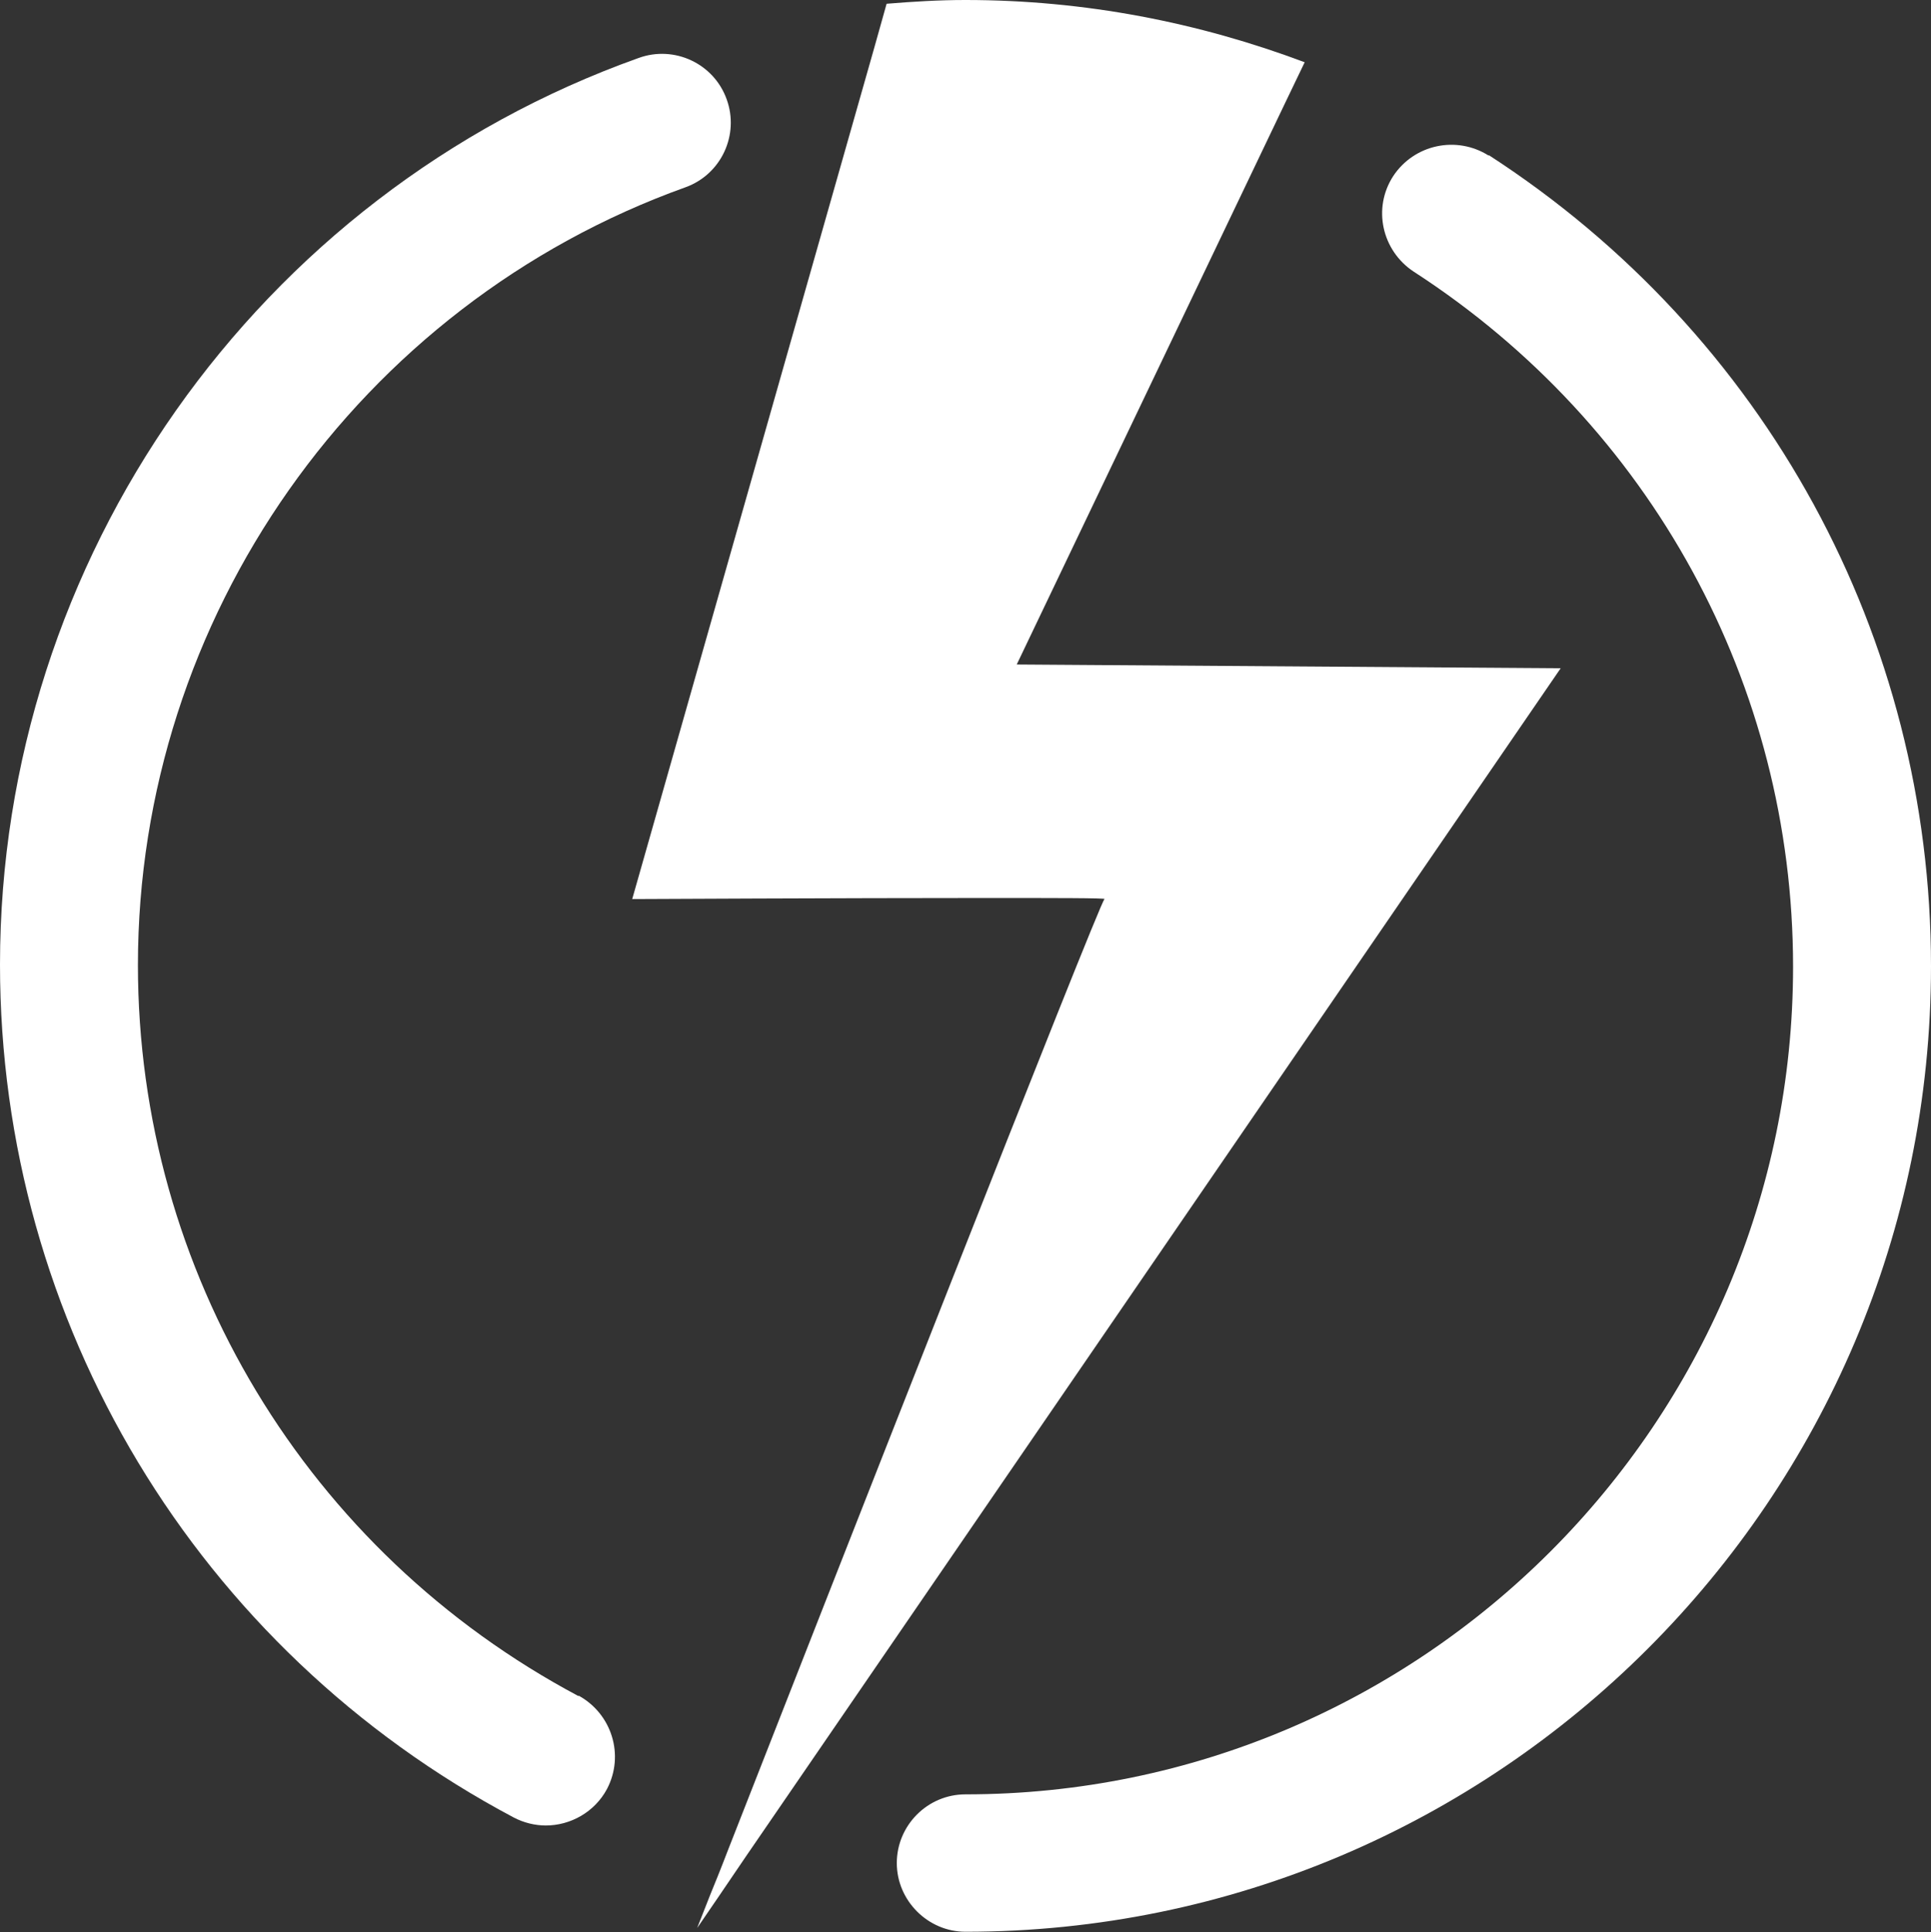
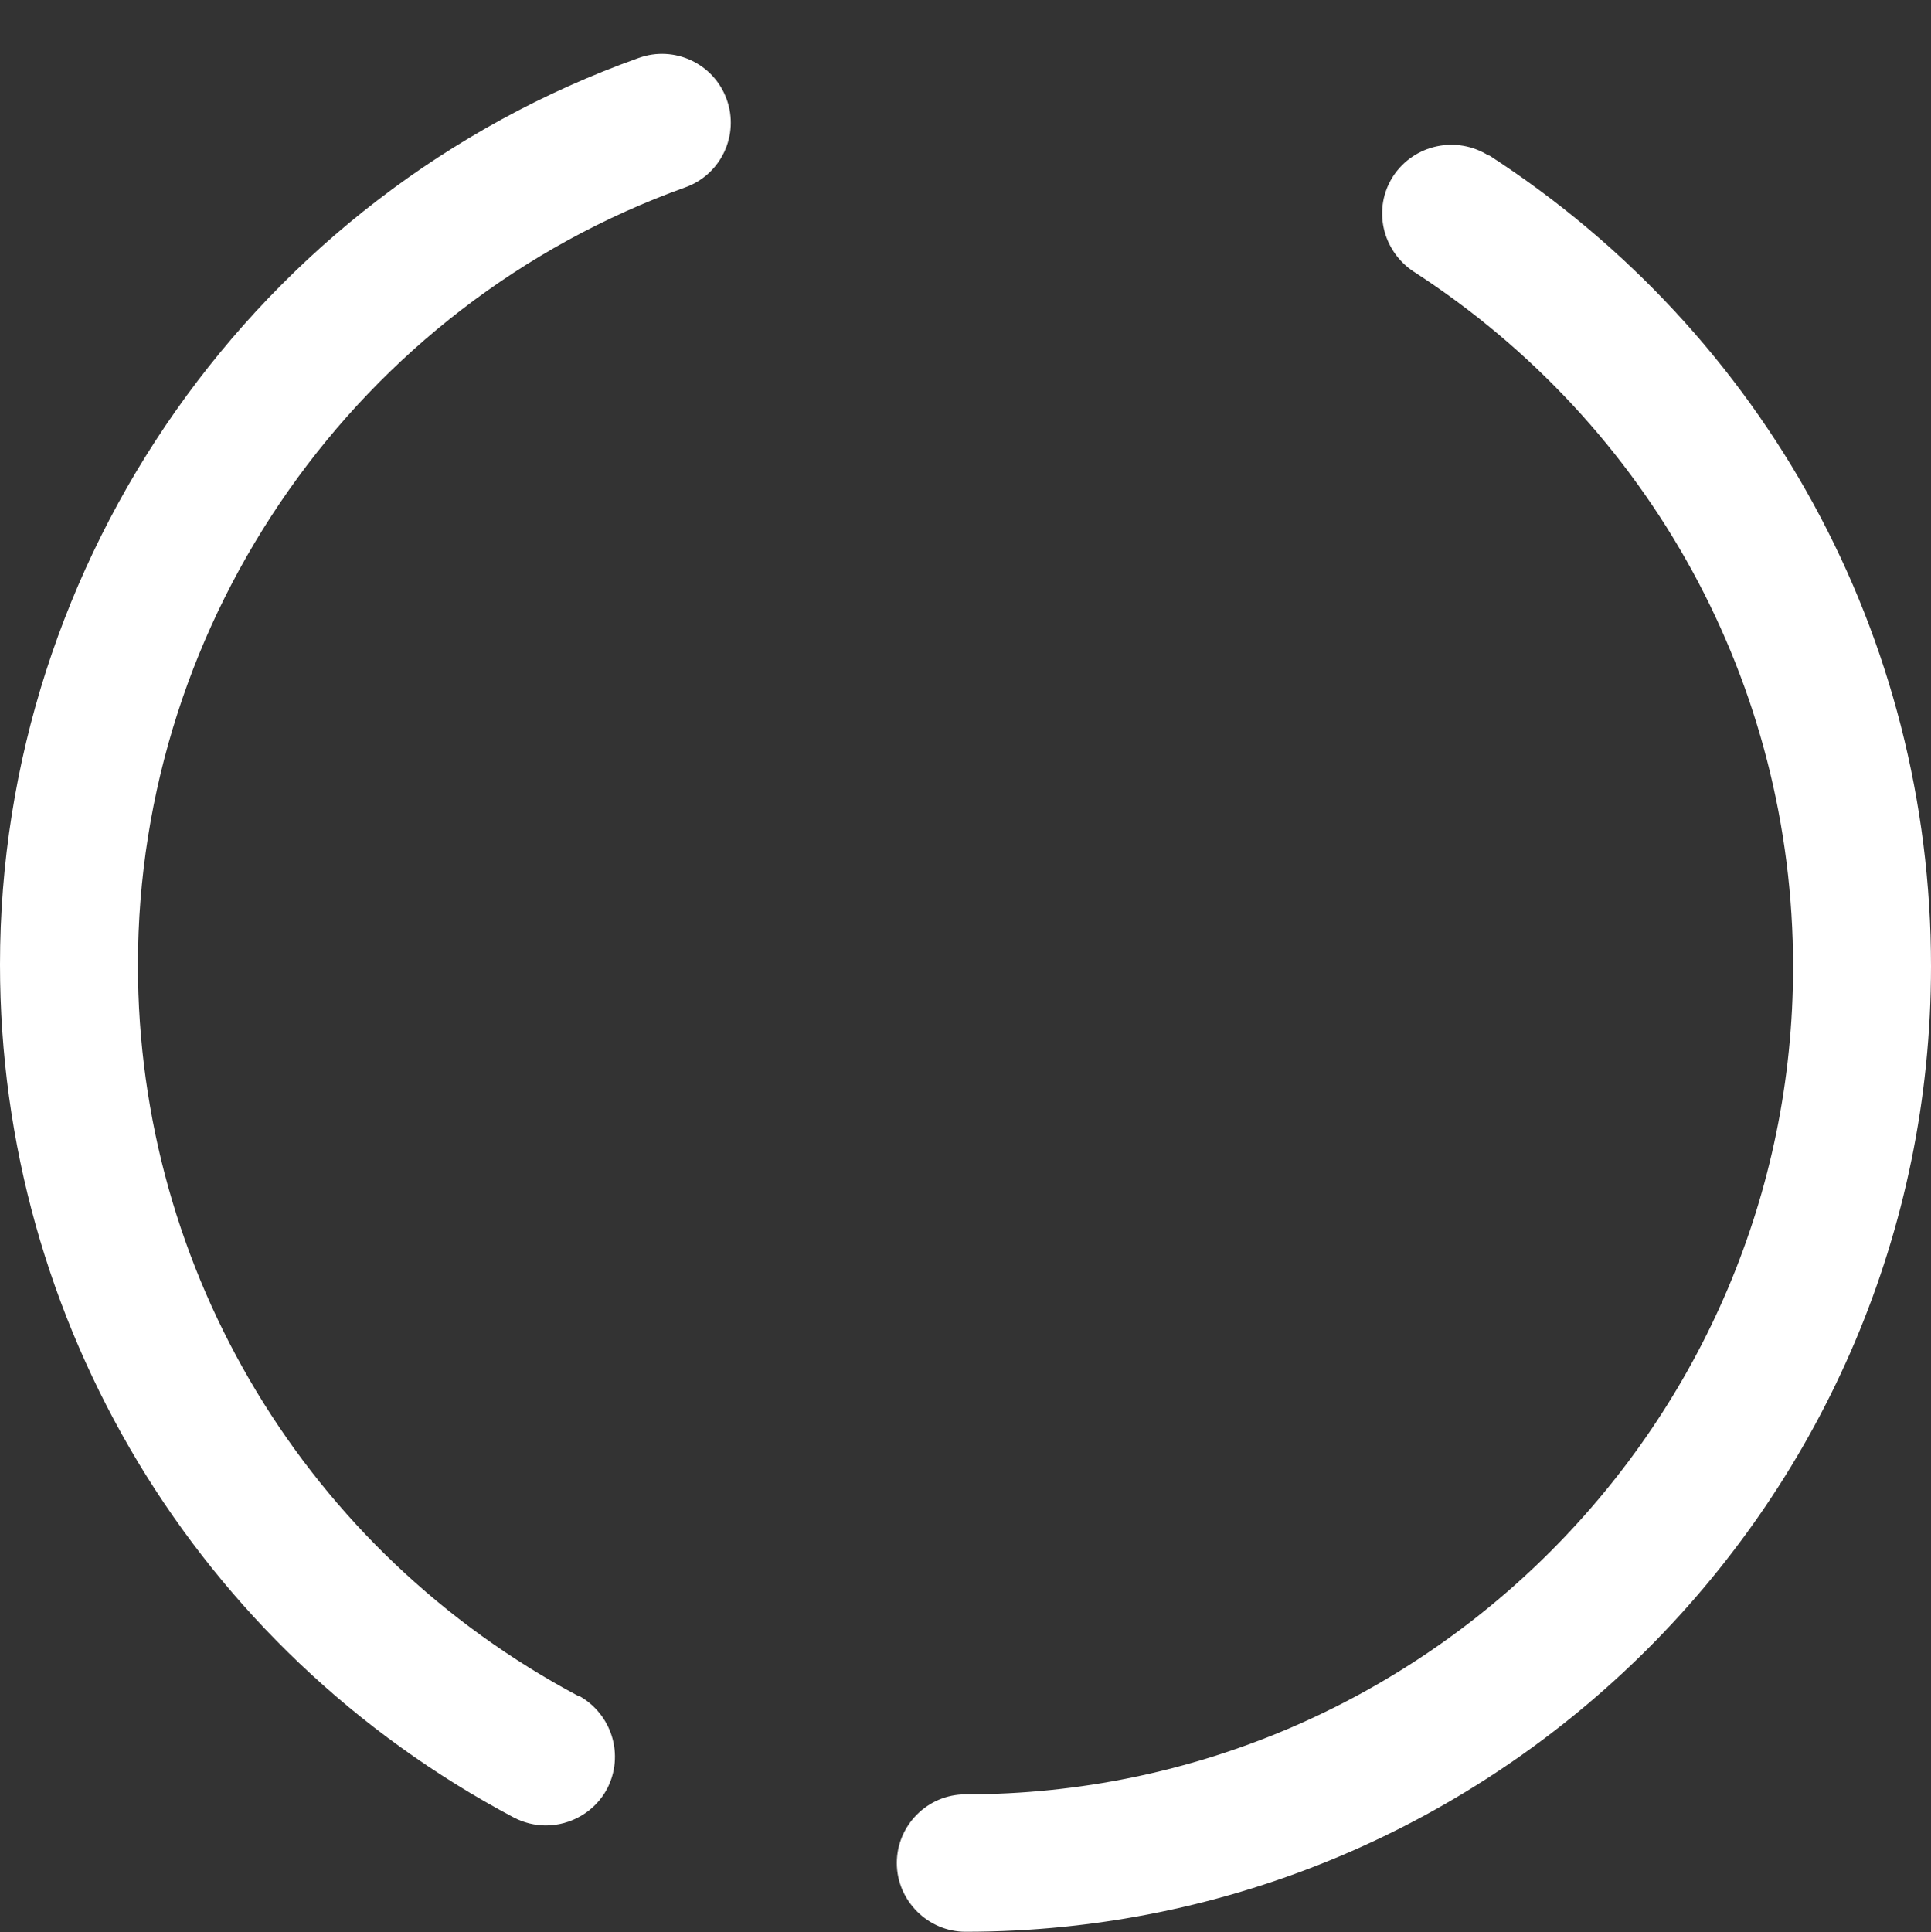
<svg xmlns="http://www.w3.org/2000/svg" id="_图层_2" data-name="图层_2" viewBox="0 0 35.98 36">
  <rect x="0" y="0" width="35.98" height="36" fill="#333333" stroke="none" />
  <defs>
    <style>
      .cls-1 {
        fill: #fff;
      }
    </style>
  </defs>
  <g id="_图层_1-2" data-name="图层_1">
    <g>
      <path class="cls-1" d="M10.78,31.6c-5.06-2.69-8.21-7.91-8.21-13.62,0-6.47,4.1-12.3,10.2-14.49.67-.24,1.01-.98.77-1.64-.24-.67-.98-1.01-1.64-.77C4.78,3.62,0,10.42,0,17.97c0,6.67,3.67,12.76,9.57,15.89.19.1.4.15.6.15.46,0,.91-.25,1.14-.68.33-.63.09-1.4-.53-1.74Z" />
      <path class="cls-1" d="M27.74,2.9c-.6-.38-1.39-.21-1.78.38-.39.6-.21,1.39.38,1.78,4.42,2.86,7.07,7.7,7.07,12.95,0,8.5-6.92,15.42-15.42,15.42-.71,0-1.28.58-1.28,1.28s.58,1.28,1.28,1.28c9.92,0,17.99-8.07,17.99-17.99,0-6.13-3.08-11.77-8.24-15.11Z" />
-       <path class="cls-1" d="M18.94,12.39L23.94,1.93l.37-.77c-1.97-.74-4.09-1.16-6.32-1.16-.5,0-.98.03-1.47.07l-.23.82-4.51,15.86s3.96-.02,6.57-.02c1.3,0,2.27,0,2.23.02-.09.05-5.28,13.29-7.02,17.73-.13.34-.24.61-.33.83-.15.38-.24.61-.24.61l.39-.57.53-.78,15.17-22.12-10.15-.07Z" />
    </g>
  </g>
</svg>